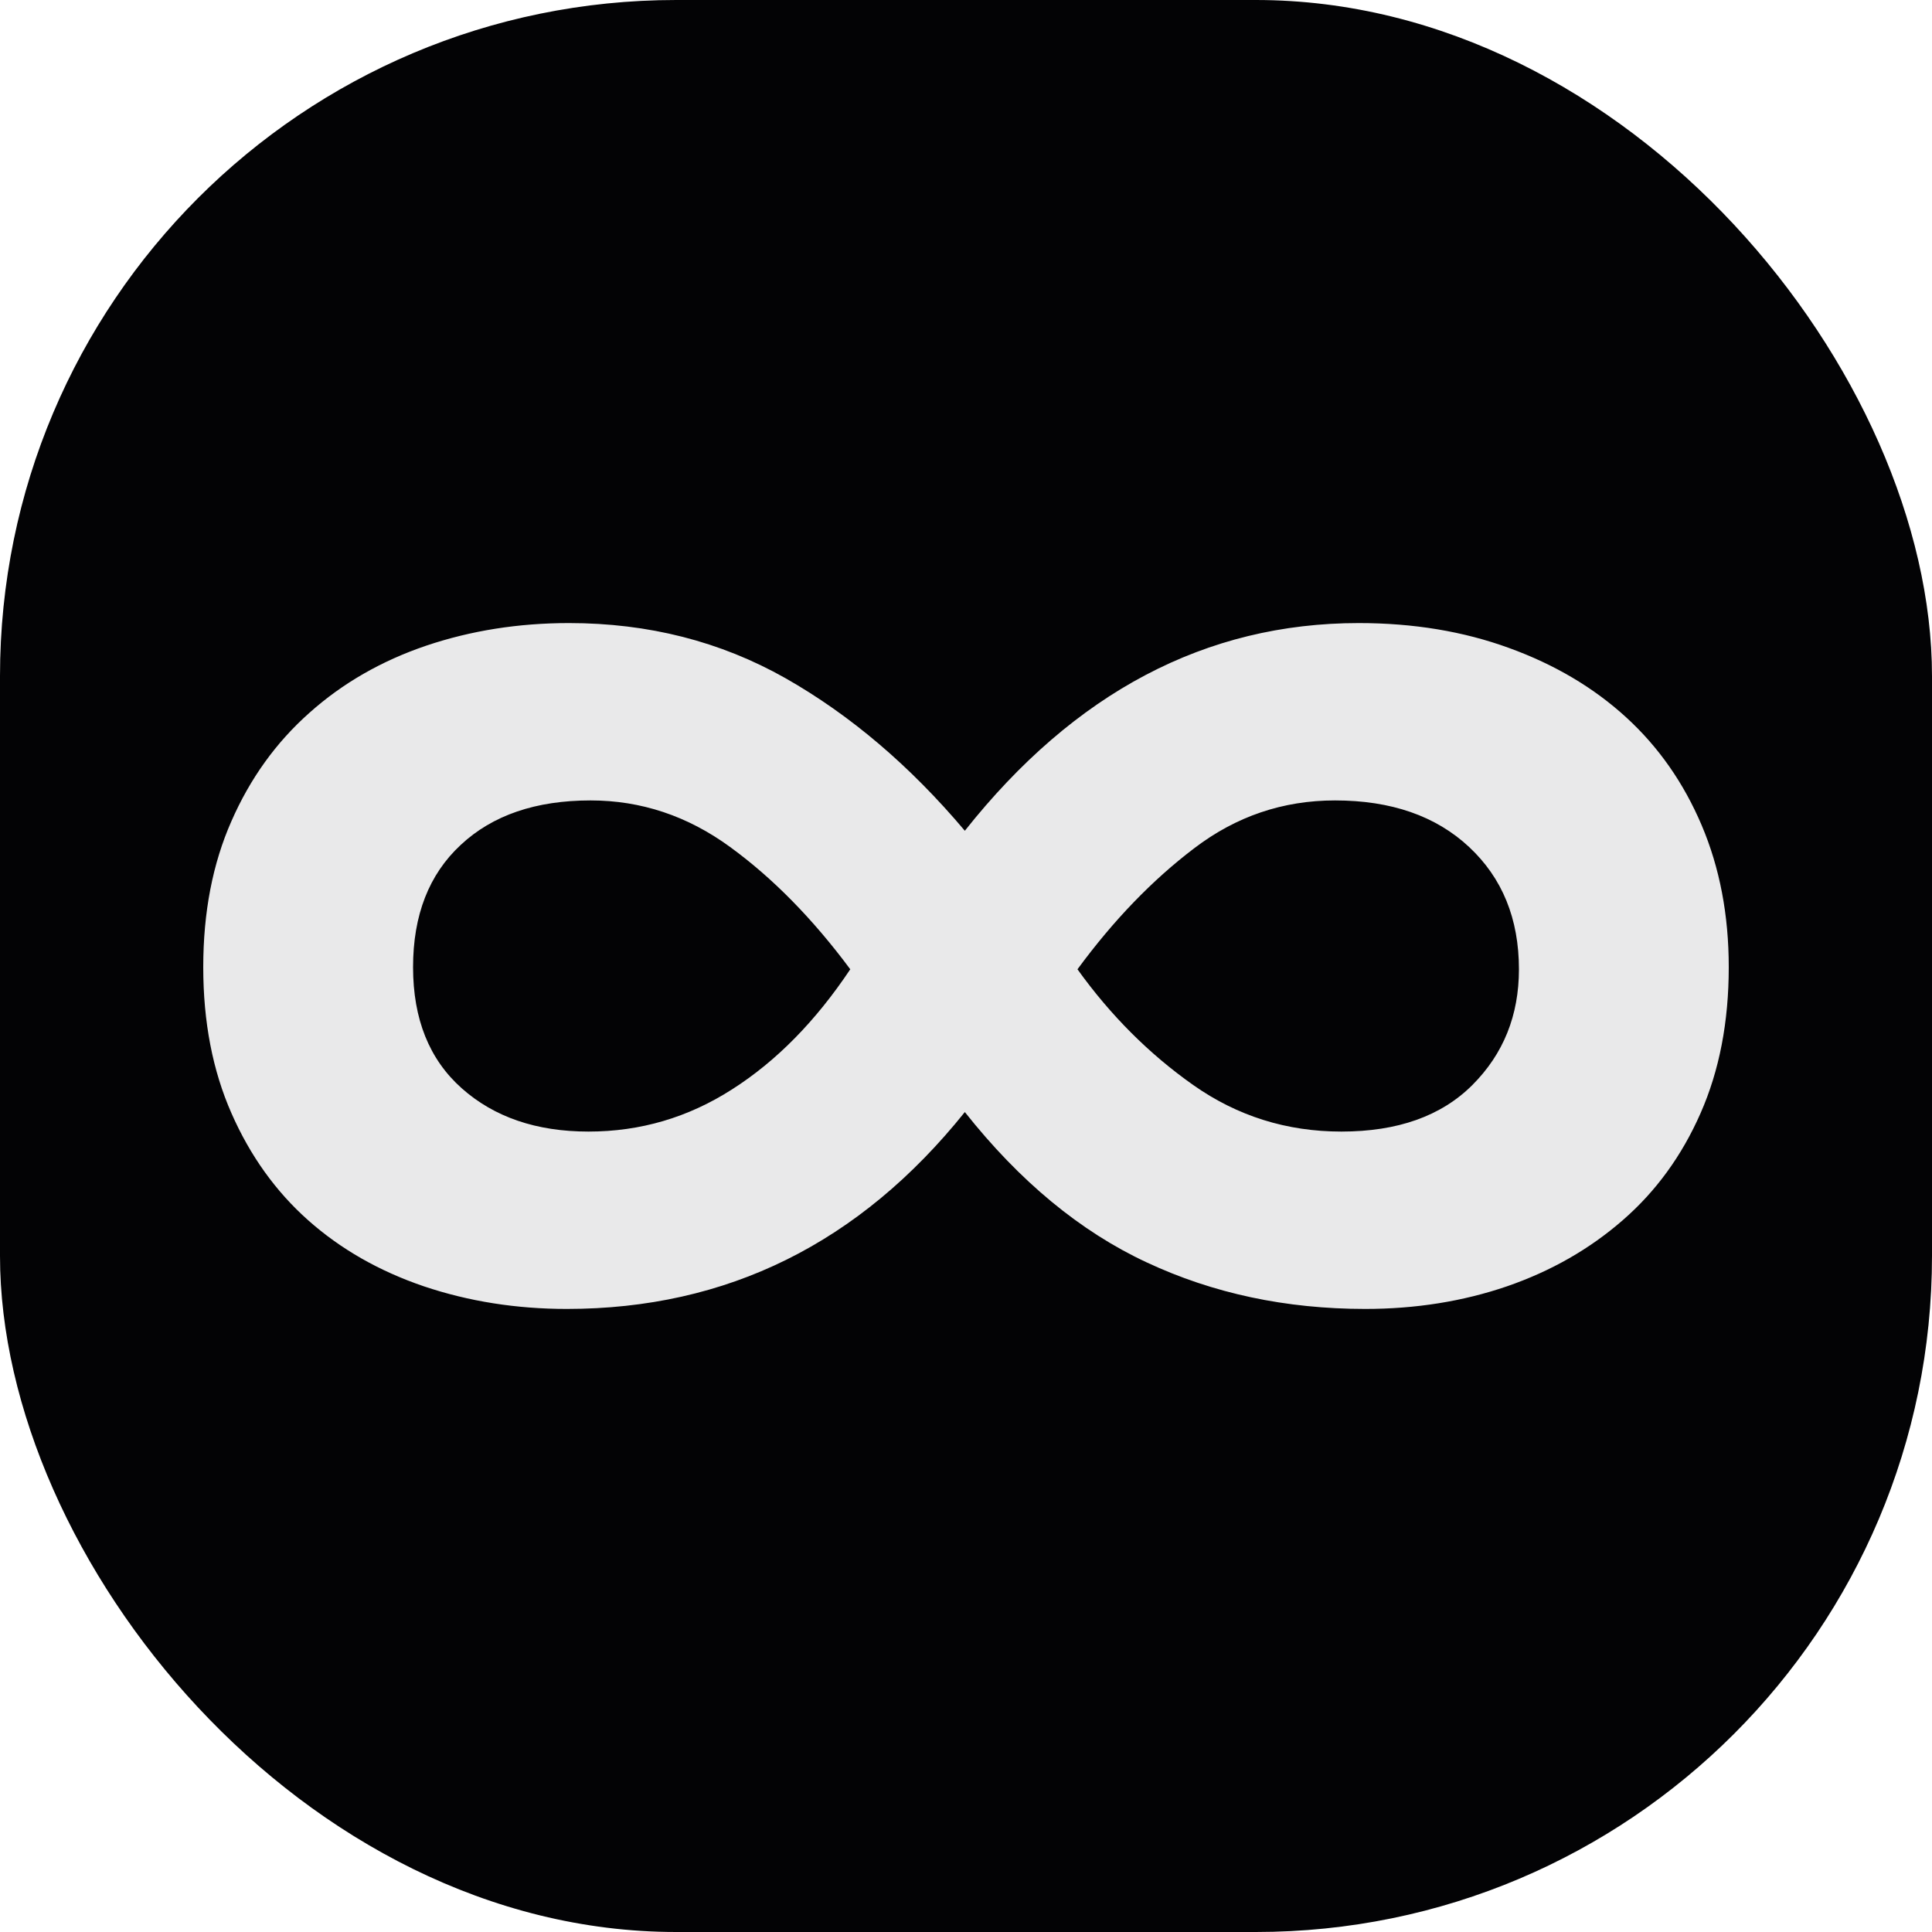
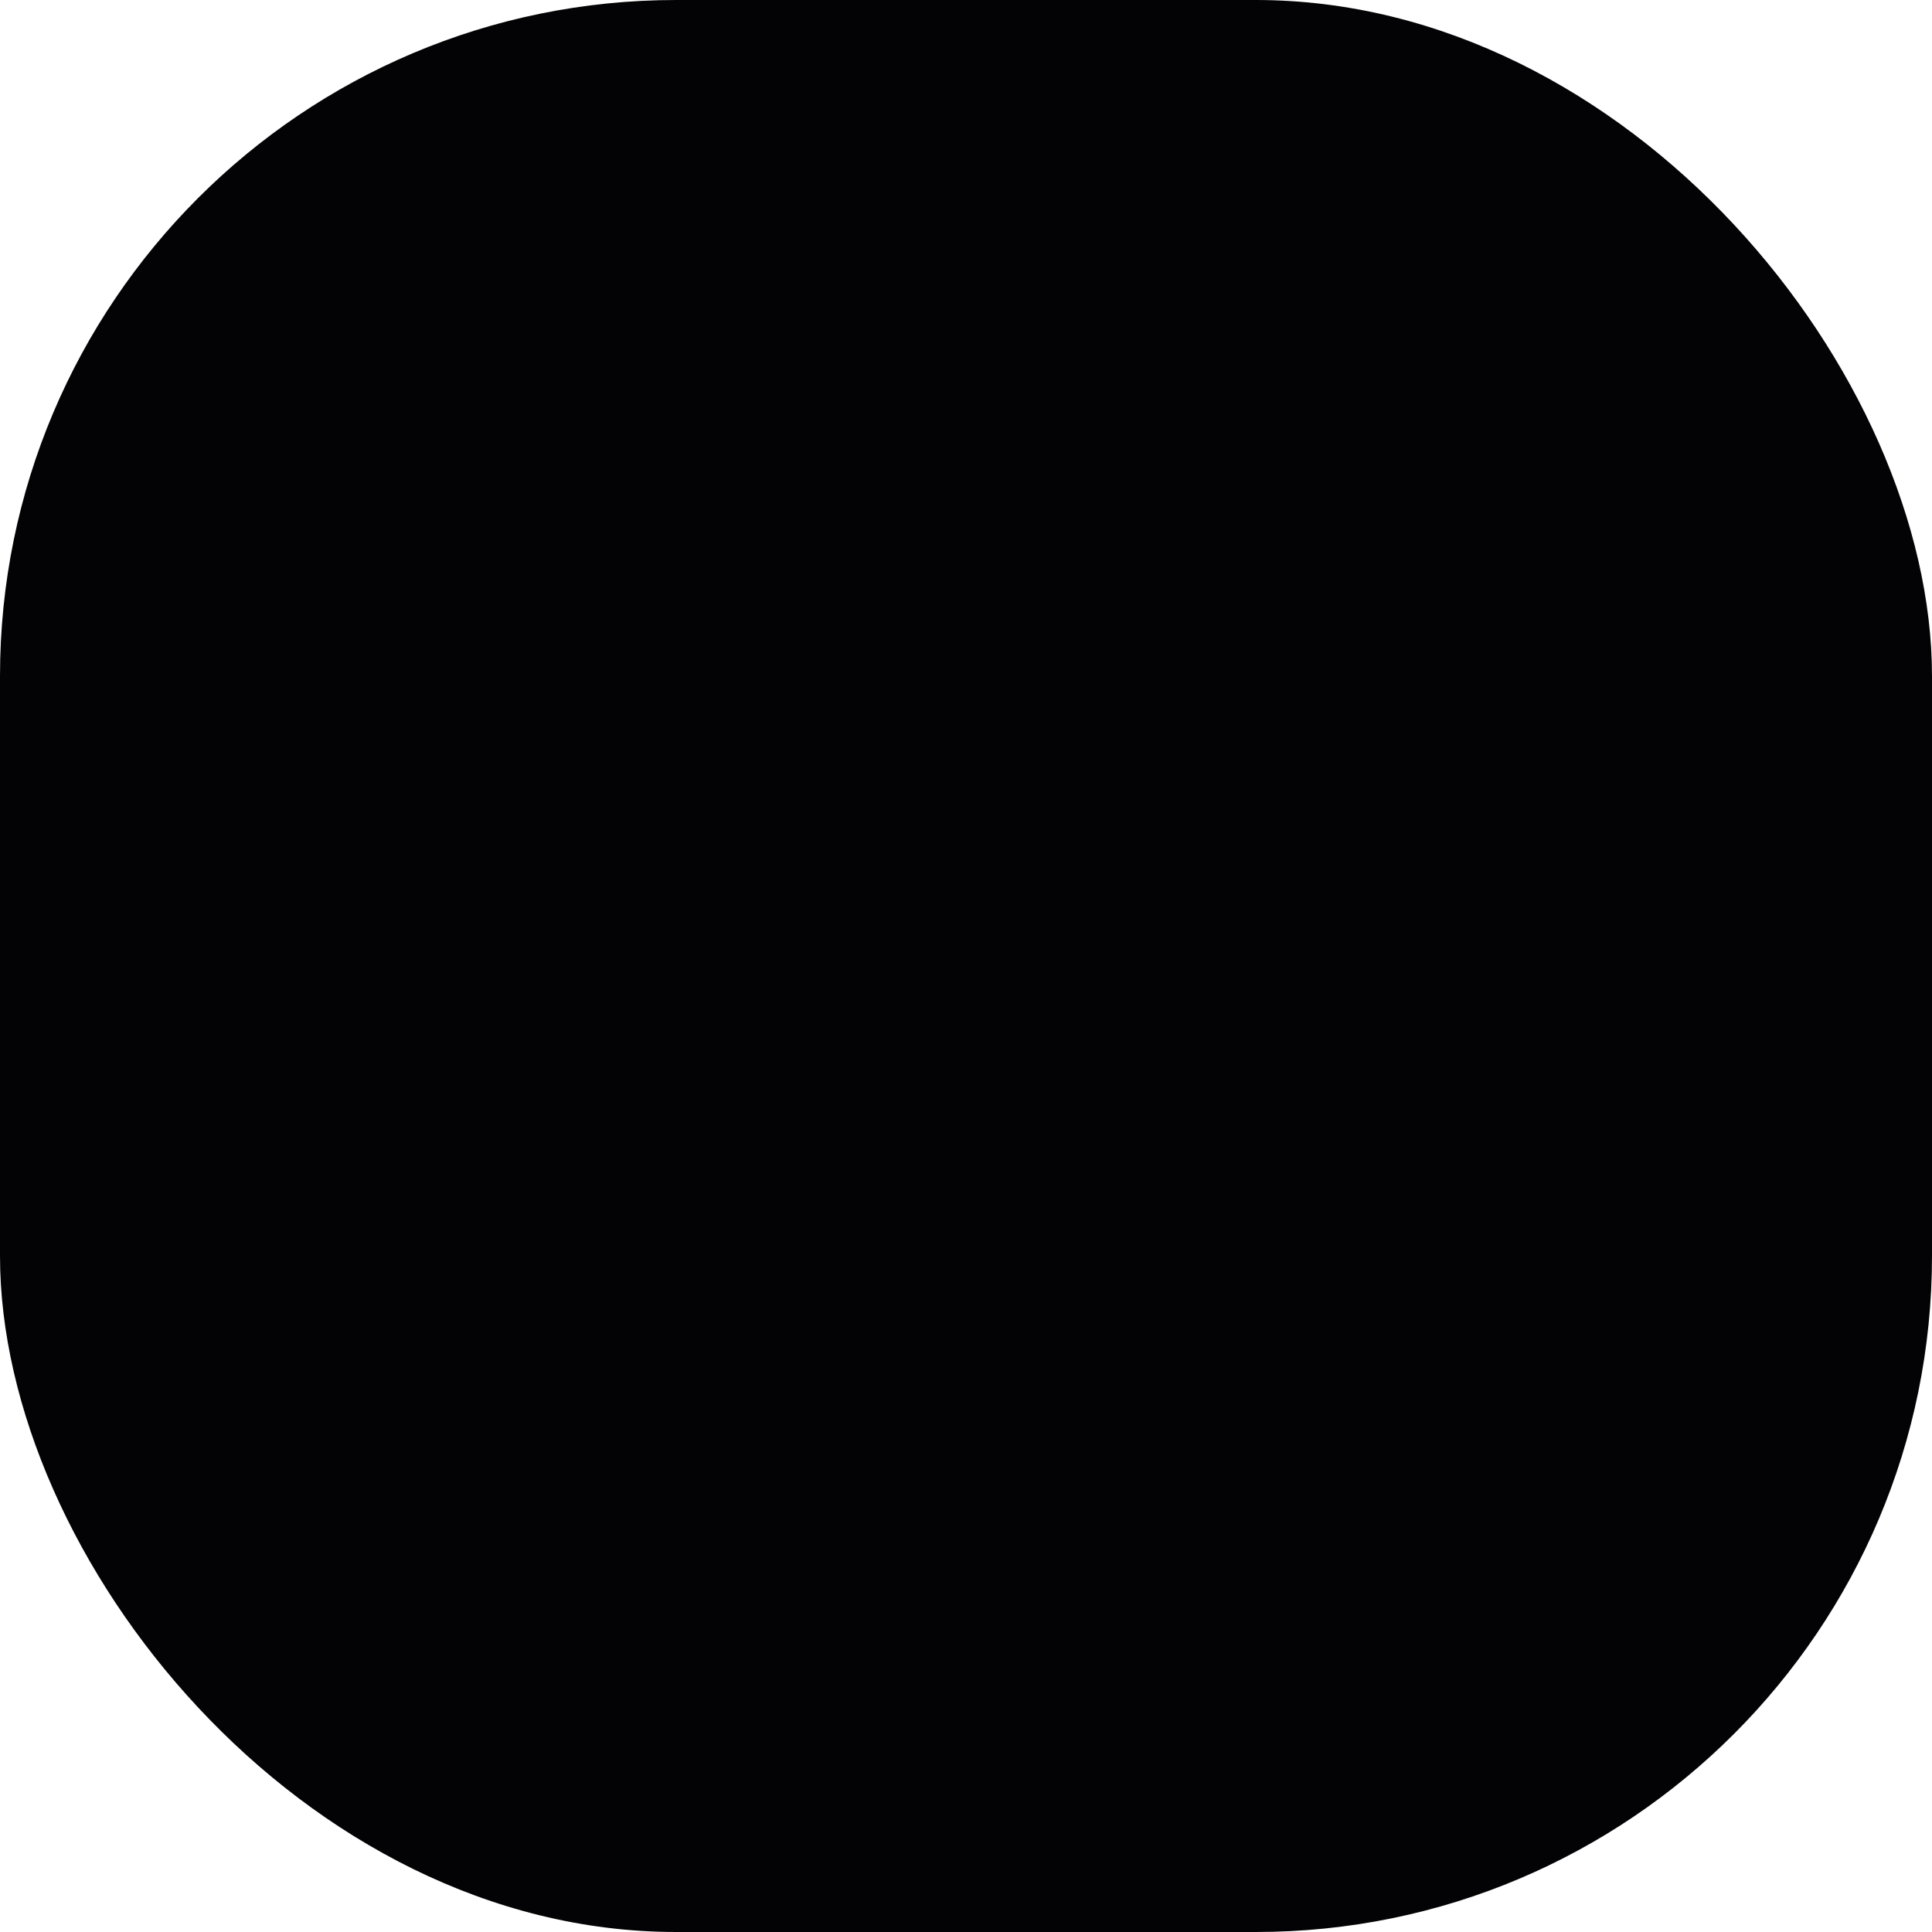
<svg xmlns="http://www.w3.org/2000/svg" width="256" height="256" viewBox="0 0 100 100">
  <rect width="100" height="100" rx="35" fill="#030305" />
-   <path fill="#e9e9ea" d="M89.48 50.06L89.48 50.06Q89.48 54.31 88.02 57.62Q86.57 60.92 83.99 63.16Q81.42 65.40 78 66.58Q74.58 67.75 70.66 67.75L70.66 67.75Q64.50 67.75 59.35 65.34Q54.20 62.94 49.94 57.56L49.94 57.56Q41.77 67.75 29.34 67.75L29.34 67.75Q25.42 67.75 21.94 66.58Q18.47 65.40 15.95 63.16Q13.43 60.92 11.98 57.62Q10.52 54.31 10.52 50.06L10.52 50.06Q10.52 45.80 11.98 42.50Q13.43 39.19 16.01 36.90Q18.58 34.60 22.06 33.42Q25.53 32.25 29.45 32.25L29.45 32.25Q35.61 32.25 40.65 35.10Q45.69 37.96 49.94 43.00L49.94 43.00Q58.46 32.25 70.33 32.25L70.33 32.25Q74.58 32.25 78.11 33.54Q81.64 34.82 84.16 37.12Q86.68 39.42 88.08 42.72Q89.48 46.02 89.48 50.06ZM69.10 41.43L69.10 41.43Q65.06 41.43 61.82 43.90Q58.57 46.36 55.77 50.17L55.77 50.17Q58.34 53.75 61.76 56.16Q65.18 58.57 69.43 58.57L69.43 58.57Q73.80 58.57 76.21 56.16Q78.62 53.75 78.62 50.17L78.62 50.17Q78.62 46.25 76.04 43.84Q73.46 41.43 69.10 41.43ZM30.46 58.57L30.46 58.57Q34.49 58.57 37.90 56.38Q41.32 54.20 44.01 50.17L44.01 50.17Q41.10 46.25 37.79 43.84Q34.49 41.43 30.57 41.43L30.57 41.43Q26.31 41.43 23.85 43.73Q21.38 46.02 21.38 50.06L21.38 50.06Q21.38 54.09 23.90 56.33Q26.42 58.57 30.46 58.57Z" />
</svg>